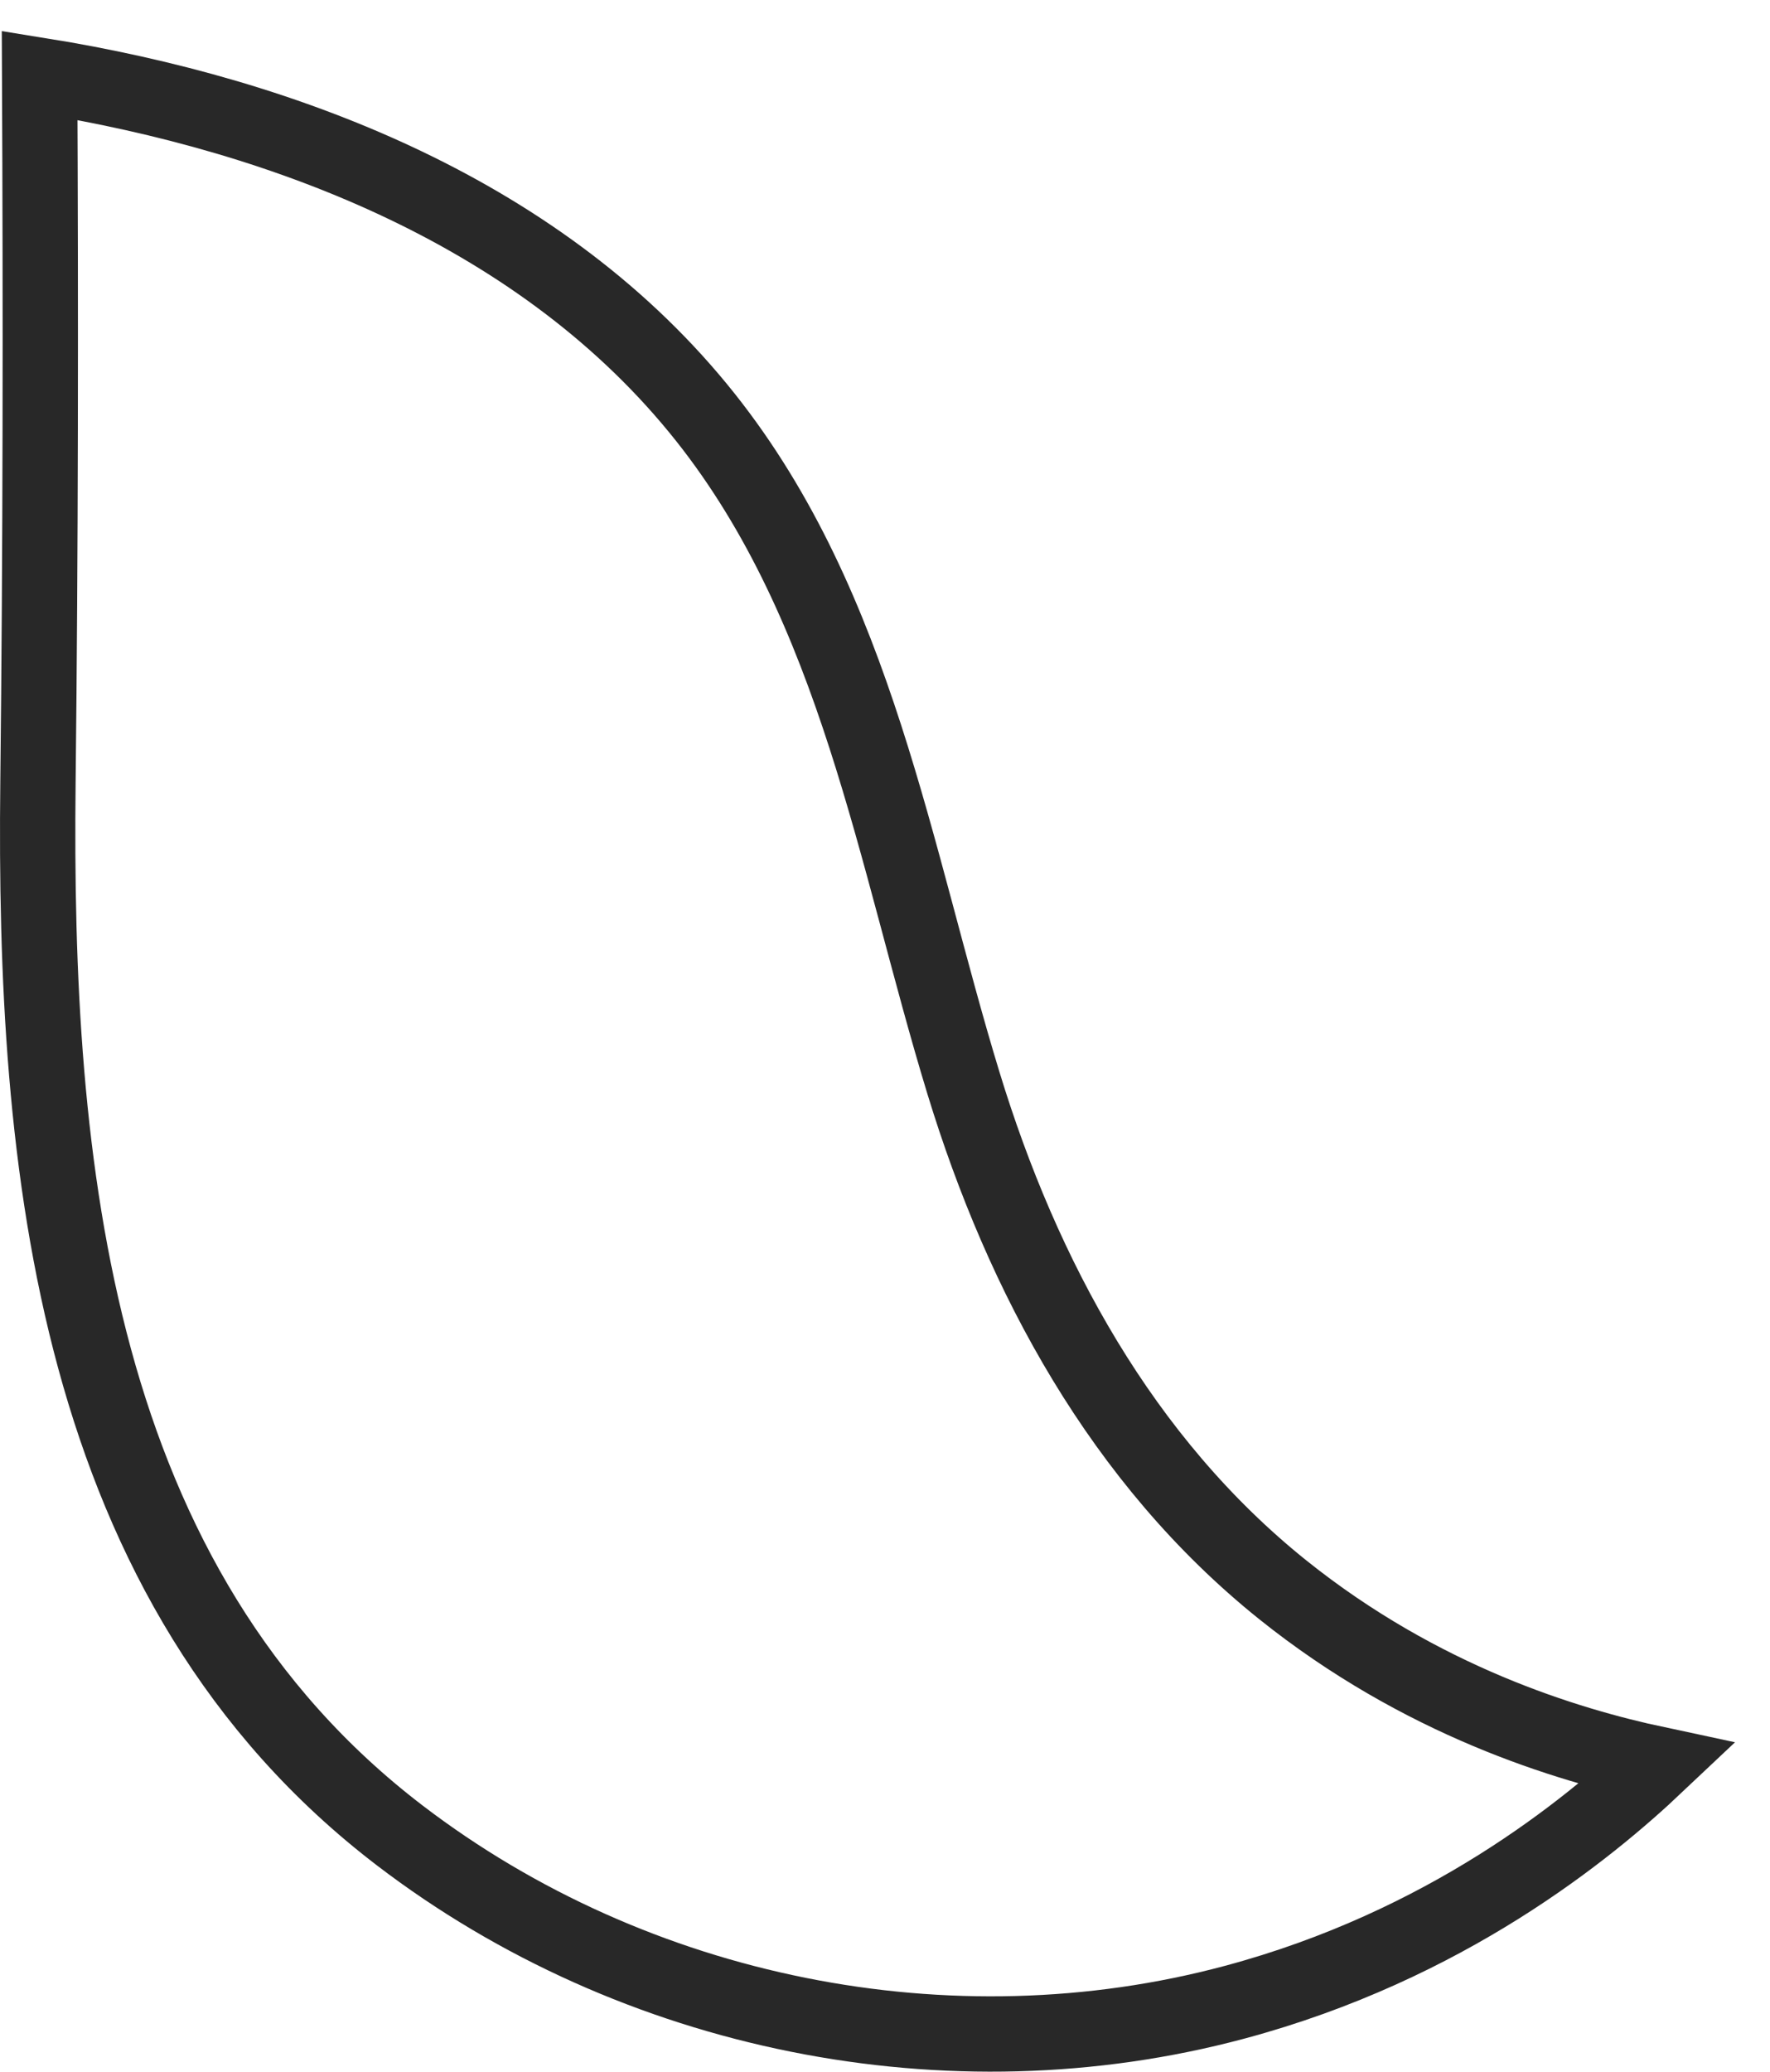
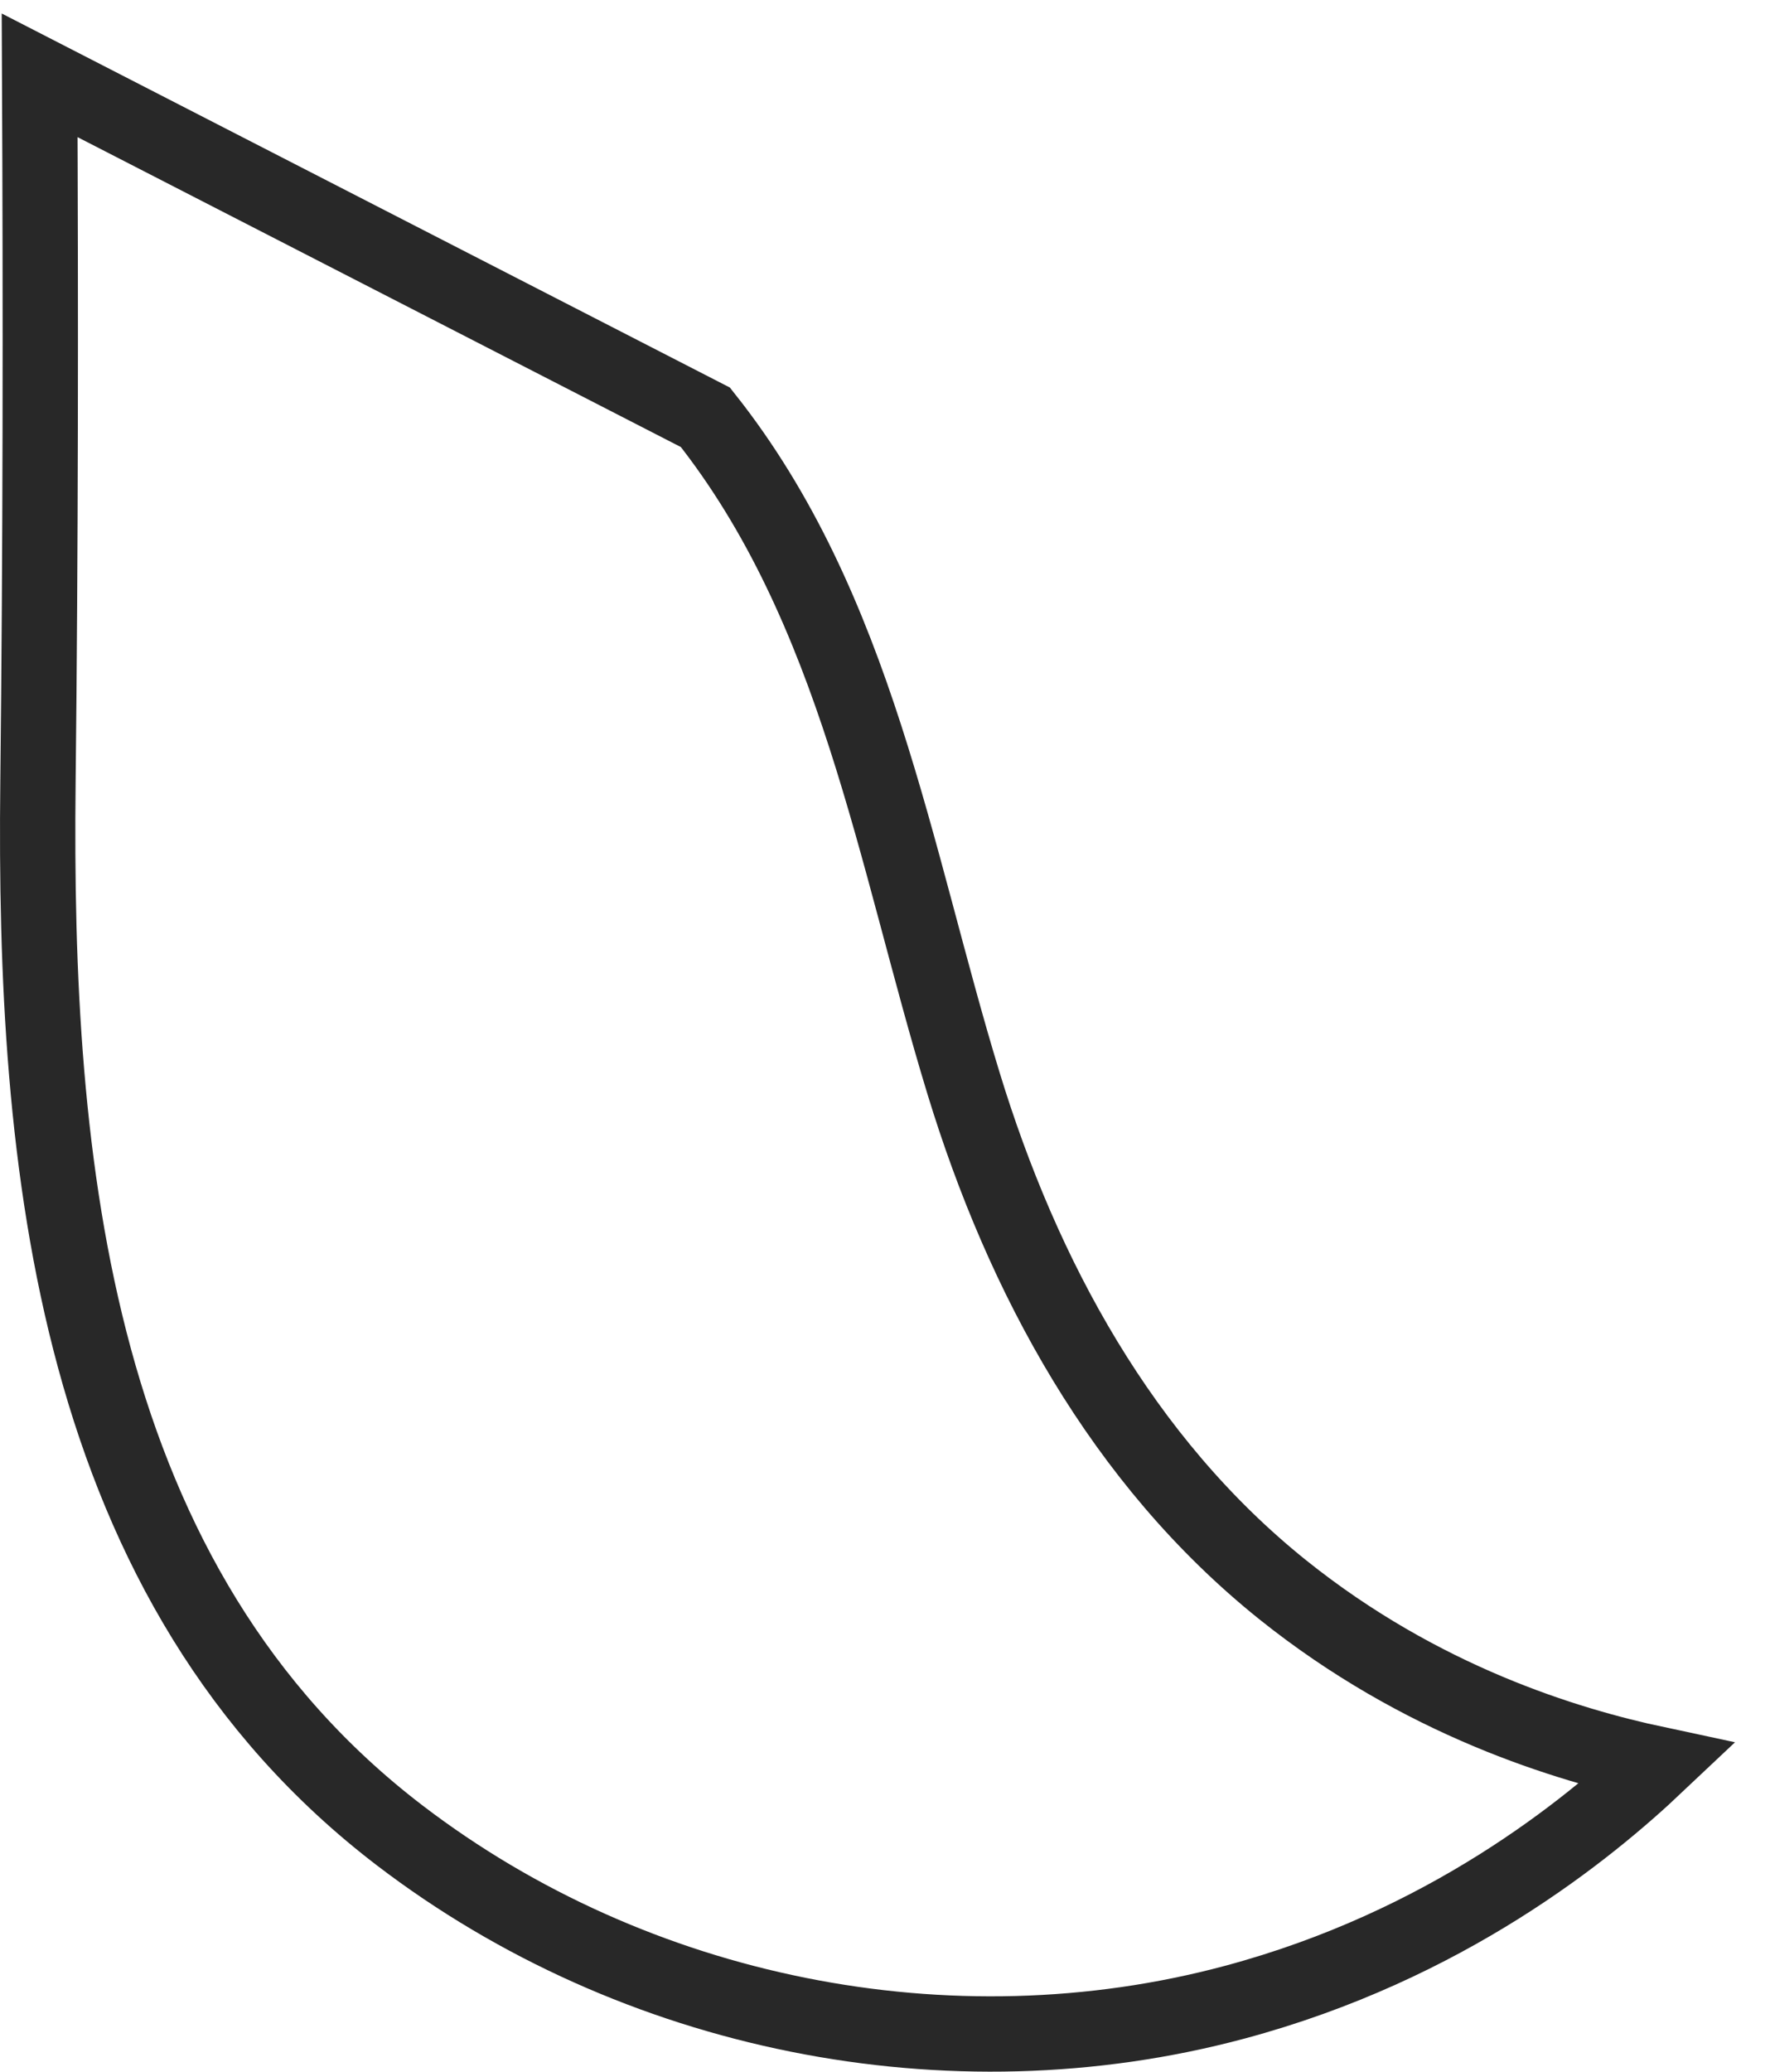
<svg xmlns="http://www.w3.org/2000/svg" width="47" height="55" viewBox="0 0 47 55" fill="none">
-   <path d="M1.053 2C1.082 8.263 1.078 14.513 1.008 20.767C0.894 30.918 1.925 42.093 10.622 48.734C16.844 53.486 25.207 55.189 32.787 53.156C38.394 51.653 42.15 48.584 44 46.836C41.598 46.324 37.738 45.154 34.056 42.202C29.797 38.785 27.152 33.892 25.583 28.753C23.744 22.73 22.76 16.153 18.731 11.079C14.462 5.704 7.669 3.063 1.053 2Z" stroke="#282828" stroke-width="2" stroke-miterlimit="10" />
+   <path d="M1.053 2C1.082 8.263 1.078 14.513 1.008 20.767C0.894 30.918 1.925 42.093 10.622 48.734C16.844 53.486 25.207 55.189 32.787 53.156C38.394 51.653 42.15 48.584 44 46.836C41.598 46.324 37.738 45.154 34.056 42.202C29.797 38.785 27.152 33.892 25.583 28.753C23.744 22.73 22.76 16.153 18.731 11.079Z" stroke="#282828" stroke-width="2" stroke-miterlimit="10" />
</svg>